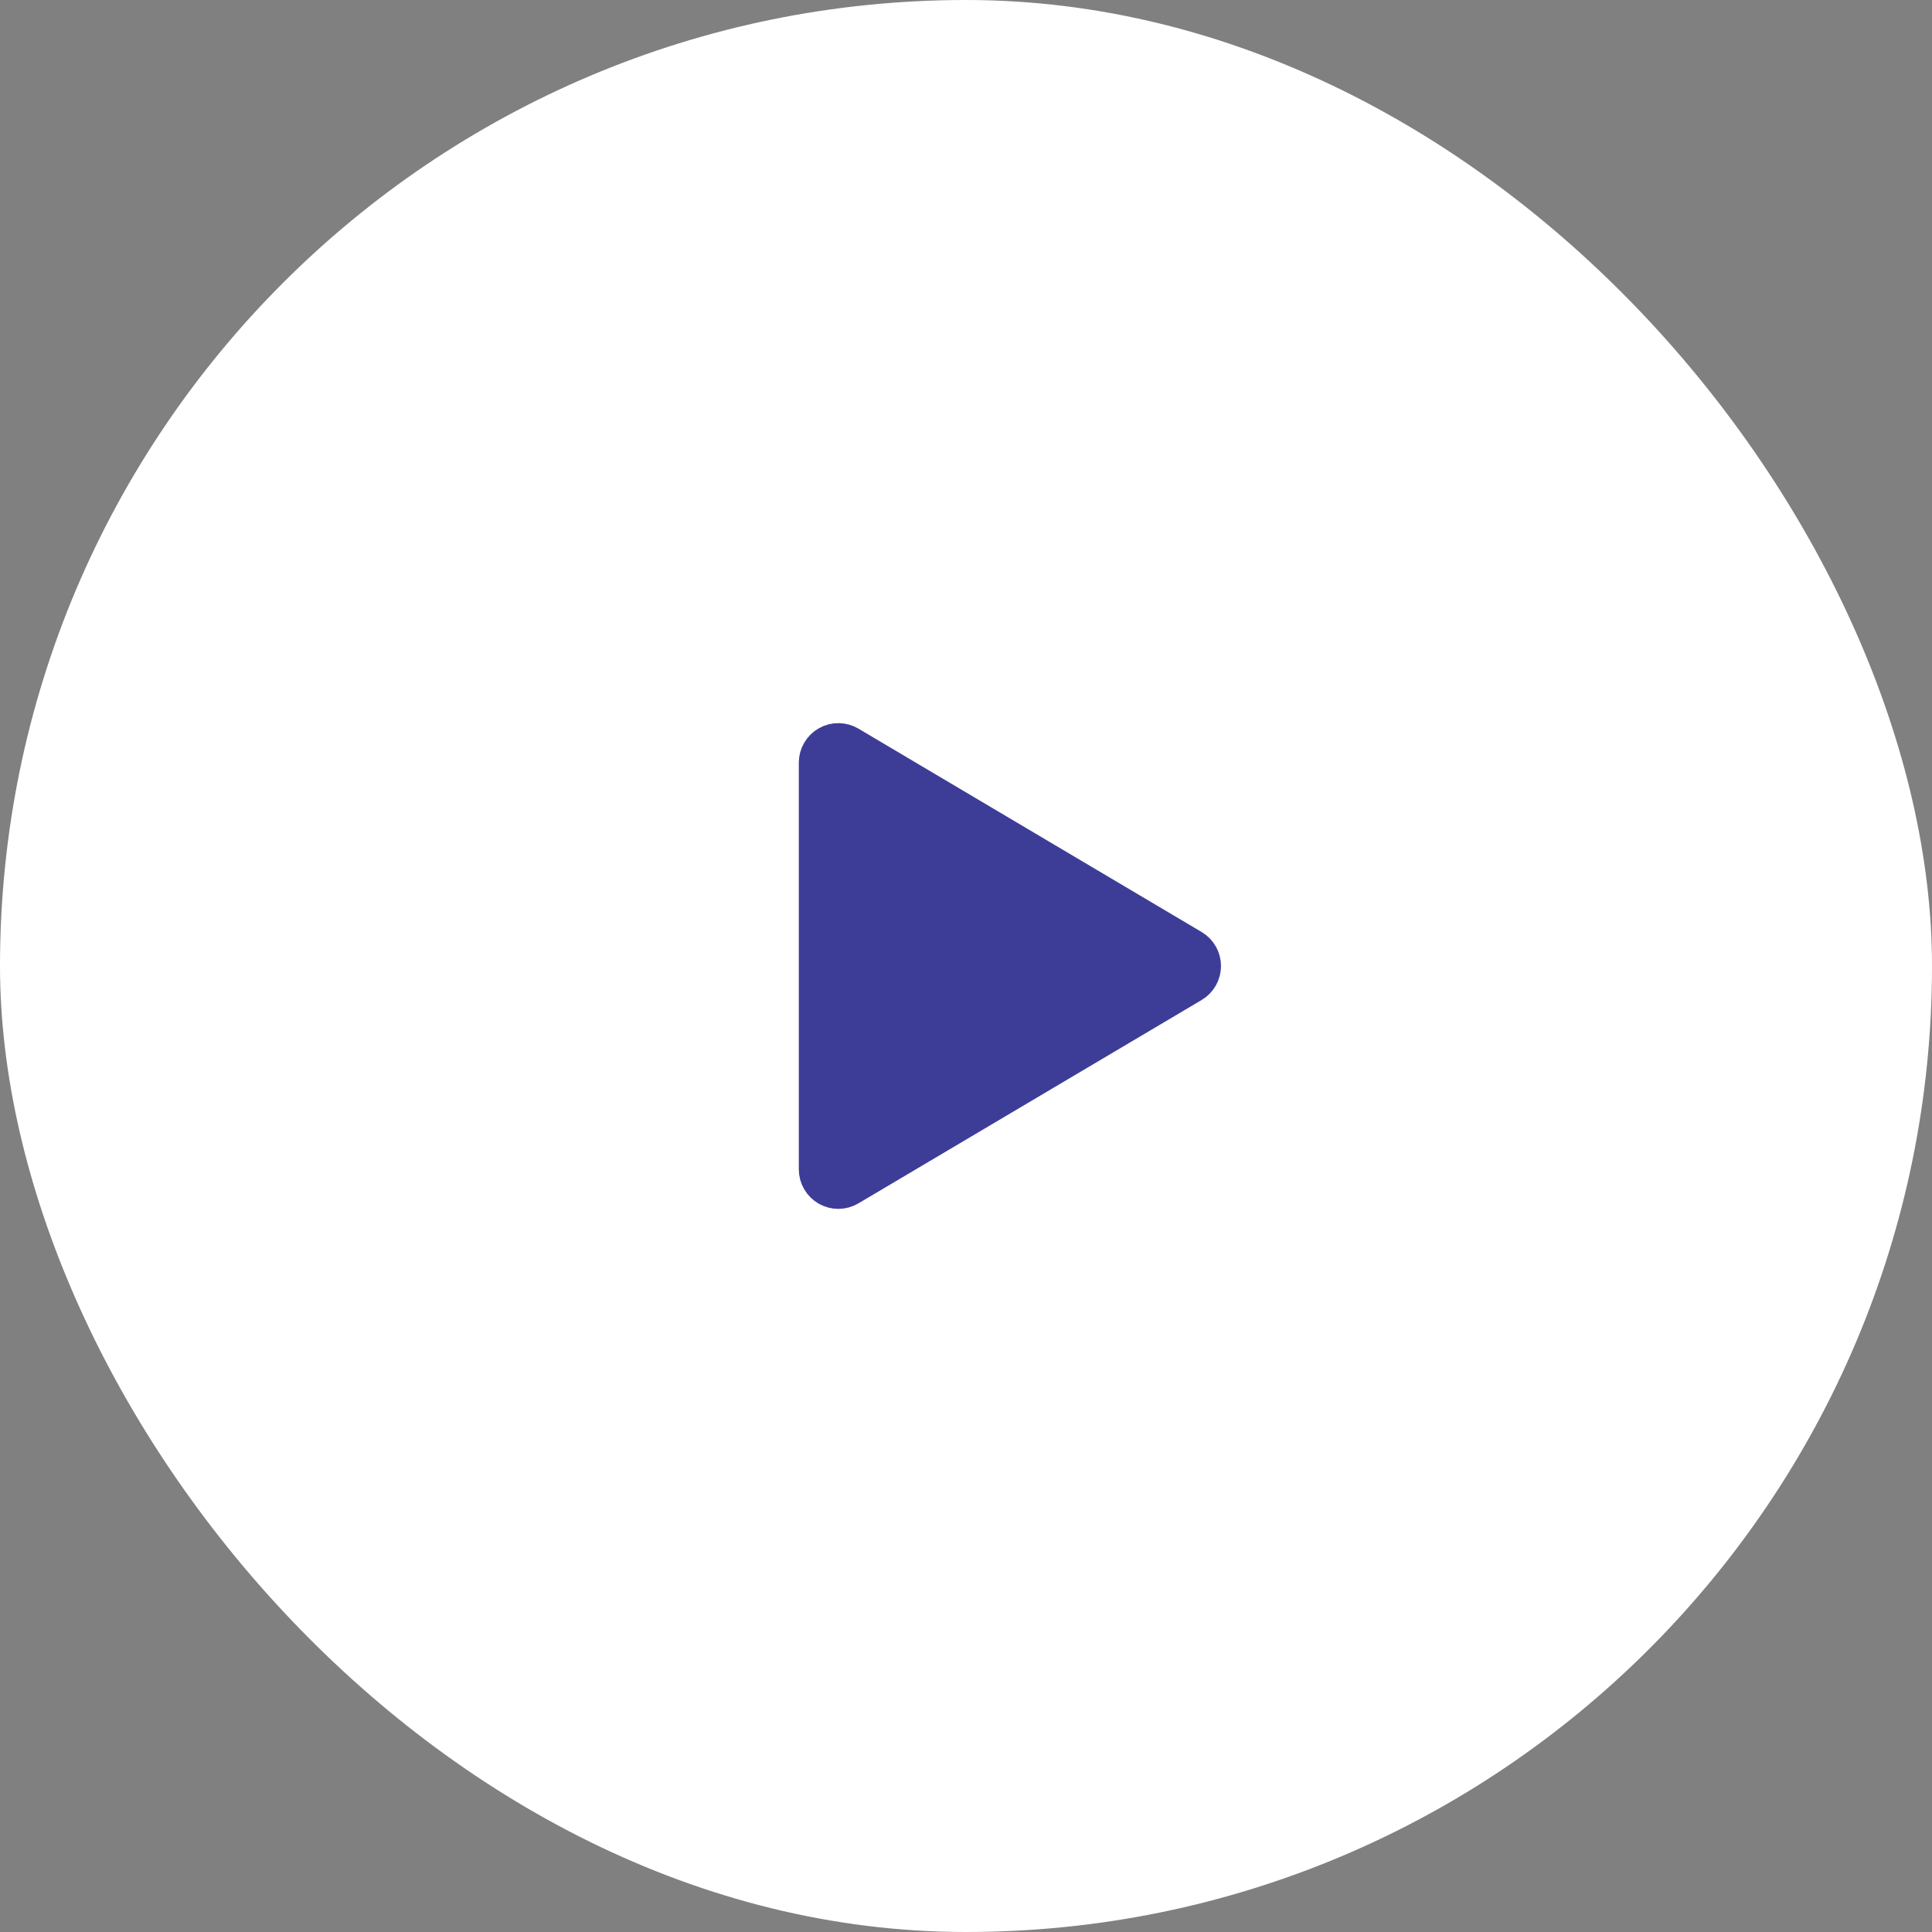
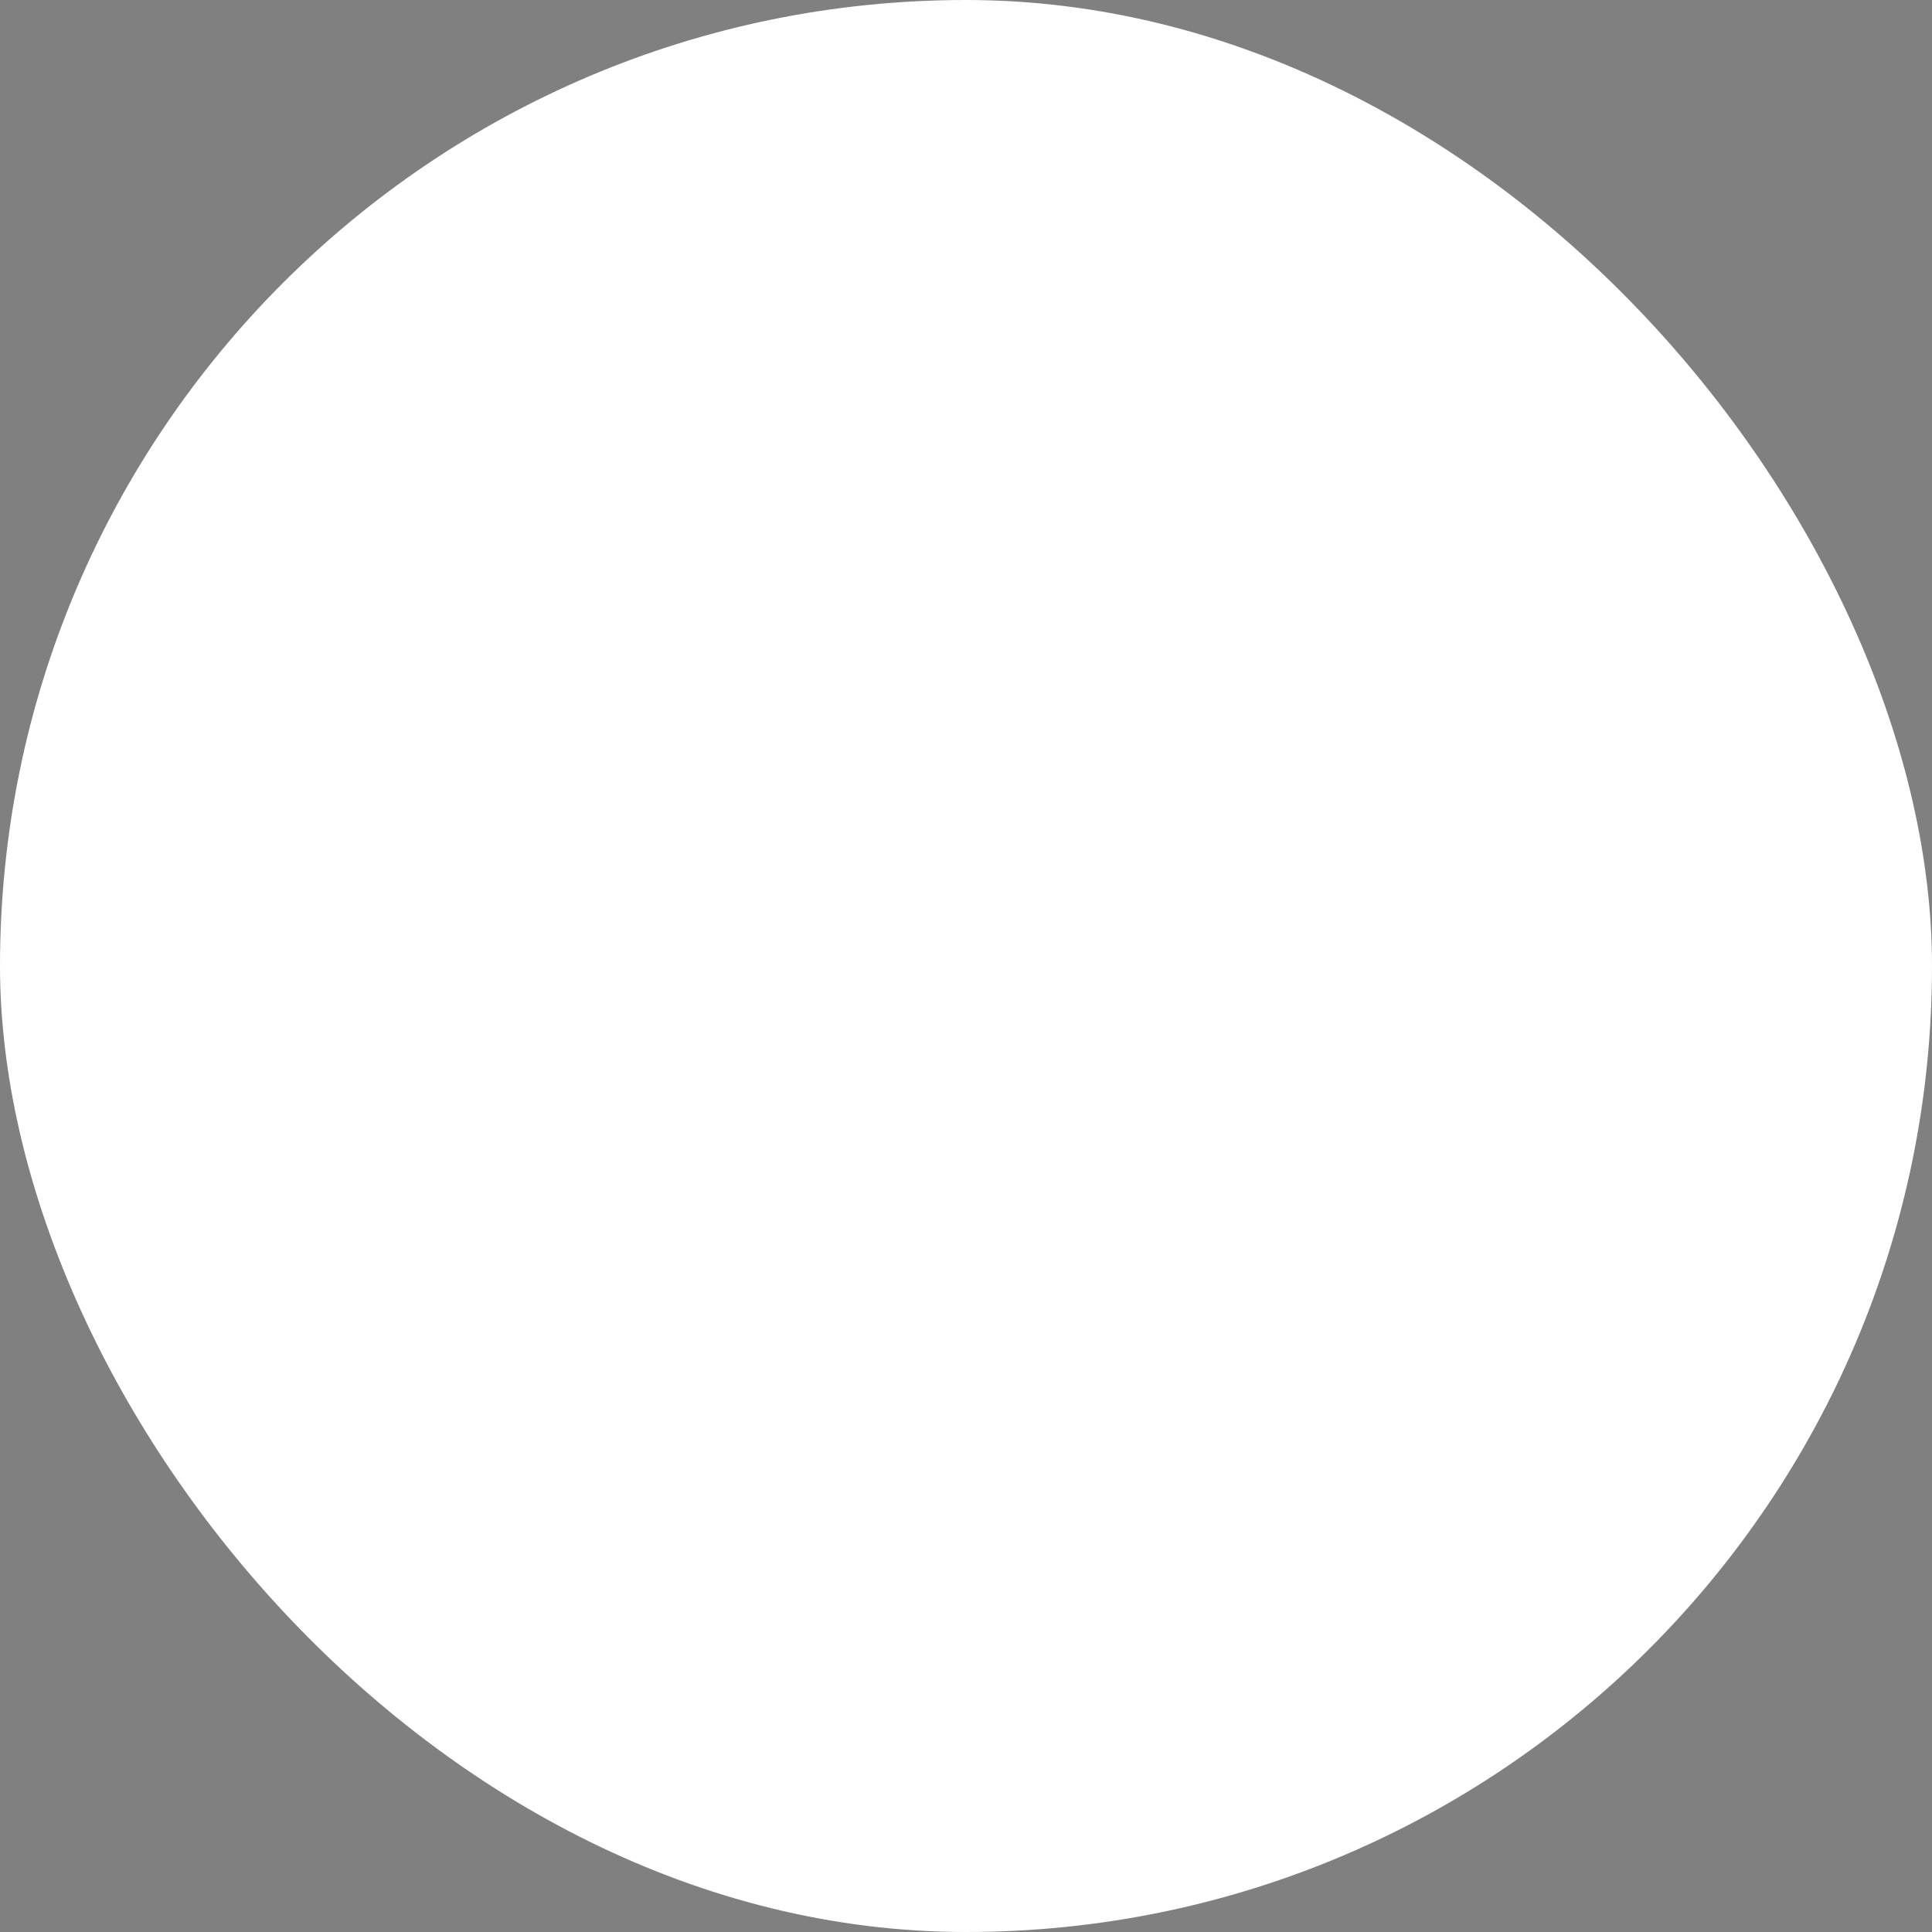
<svg xmlns="http://www.w3.org/2000/svg" fill="none" height="100%" overflow="visible" preserveAspectRatio="none" style="display: block;" viewBox="0 0 80 80" width="100%">
  <rect x="0" y="0" width="80" height="80" fill="#808080" stroke="none" />
  <g id="Frame 32">
    <rect fill="white" height="80" rx="40" width="80" />
-     <path d="M35.084 30.954C34.974 30.889 34.848 30.853 34.72 30.852C34.591 30.851 34.465 30.884 34.353 30.948C34.242 31.011 34.149 31.103 34.085 31.214C34.02 31.325 33.986 31.451 33.986 31.579V48.421C33.986 48.549 34.02 48.675 34.085 48.786C34.149 48.897 34.242 48.989 34.353 49.053C34.465 49.116 34.591 49.149 34.72 49.148C34.848 49.147 34.974 49.111 35.084 49.046L49.294 40.626C49.403 40.561 49.492 40.47 49.555 40.36C49.617 40.25 49.65 40.126 49.65 40C49.65 39.874 49.617 39.75 49.555 39.64C49.492 39.531 49.403 39.439 49.294 39.375L35.084 30.954Z" fill="#3D3D98" id="Vector" stroke="#3D3D98" stroke-linecap="round" stroke-linejoin="round" stroke-width="1.818" />
  </g>
</svg>